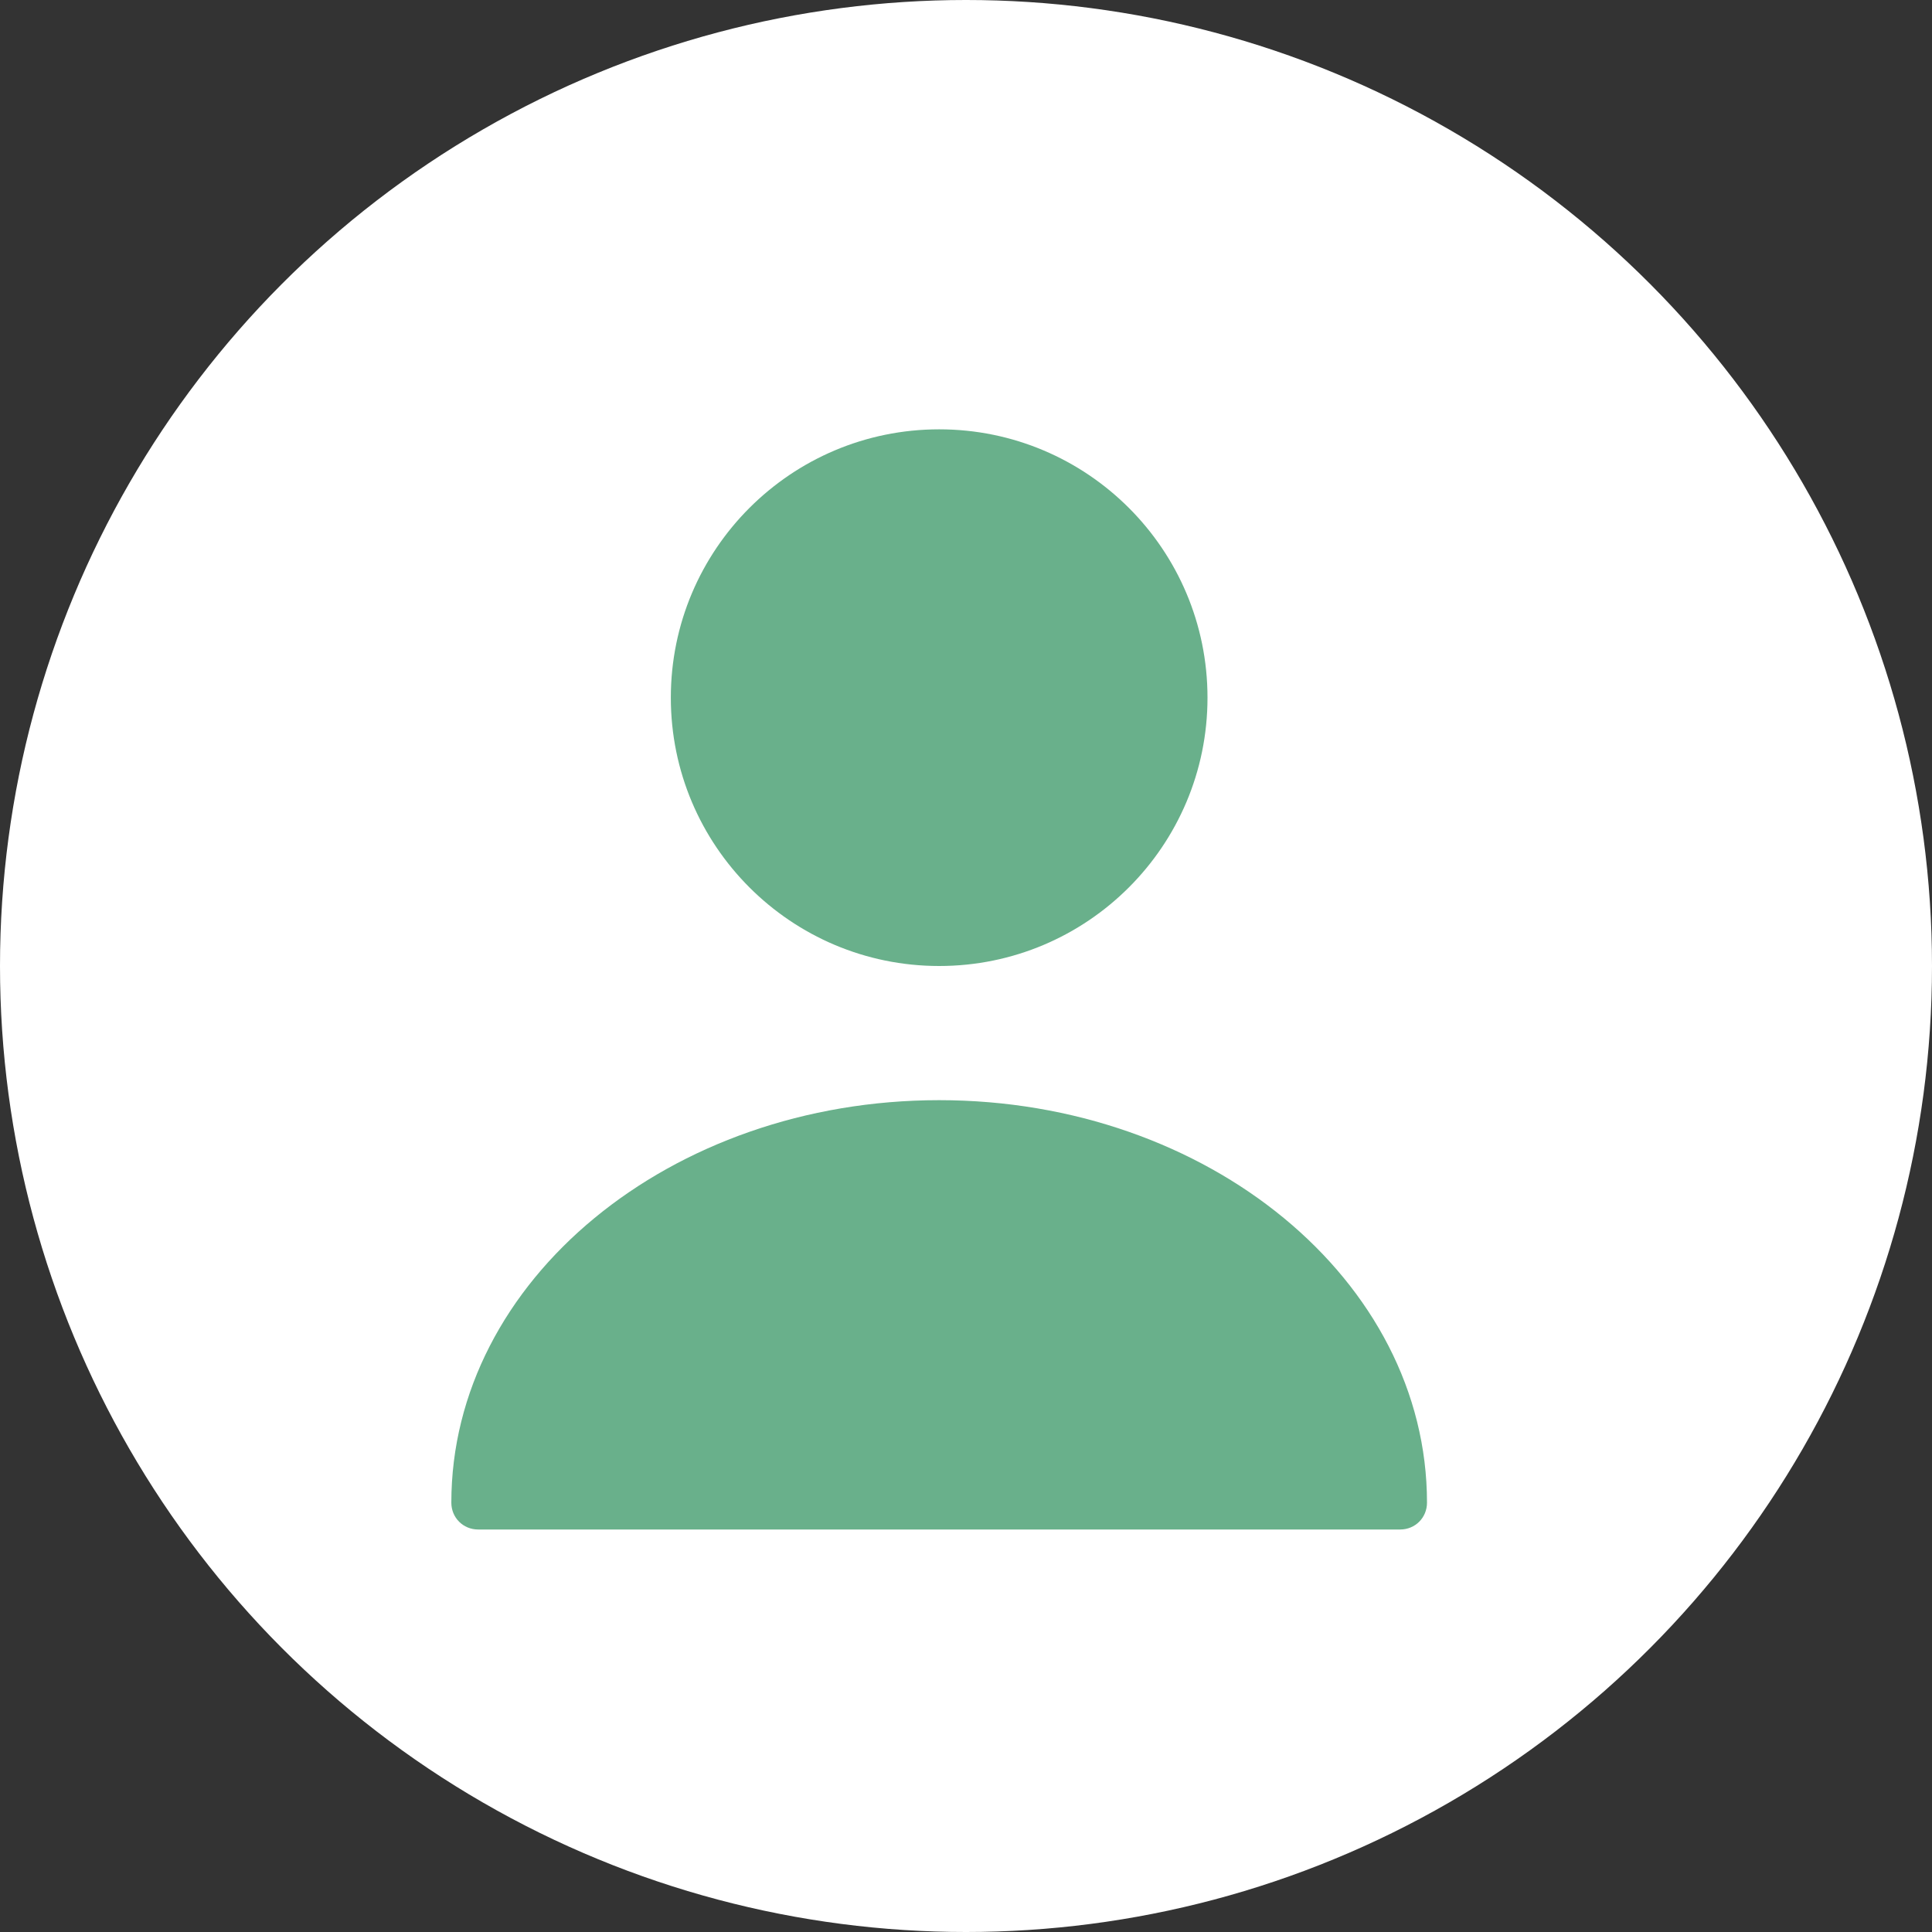
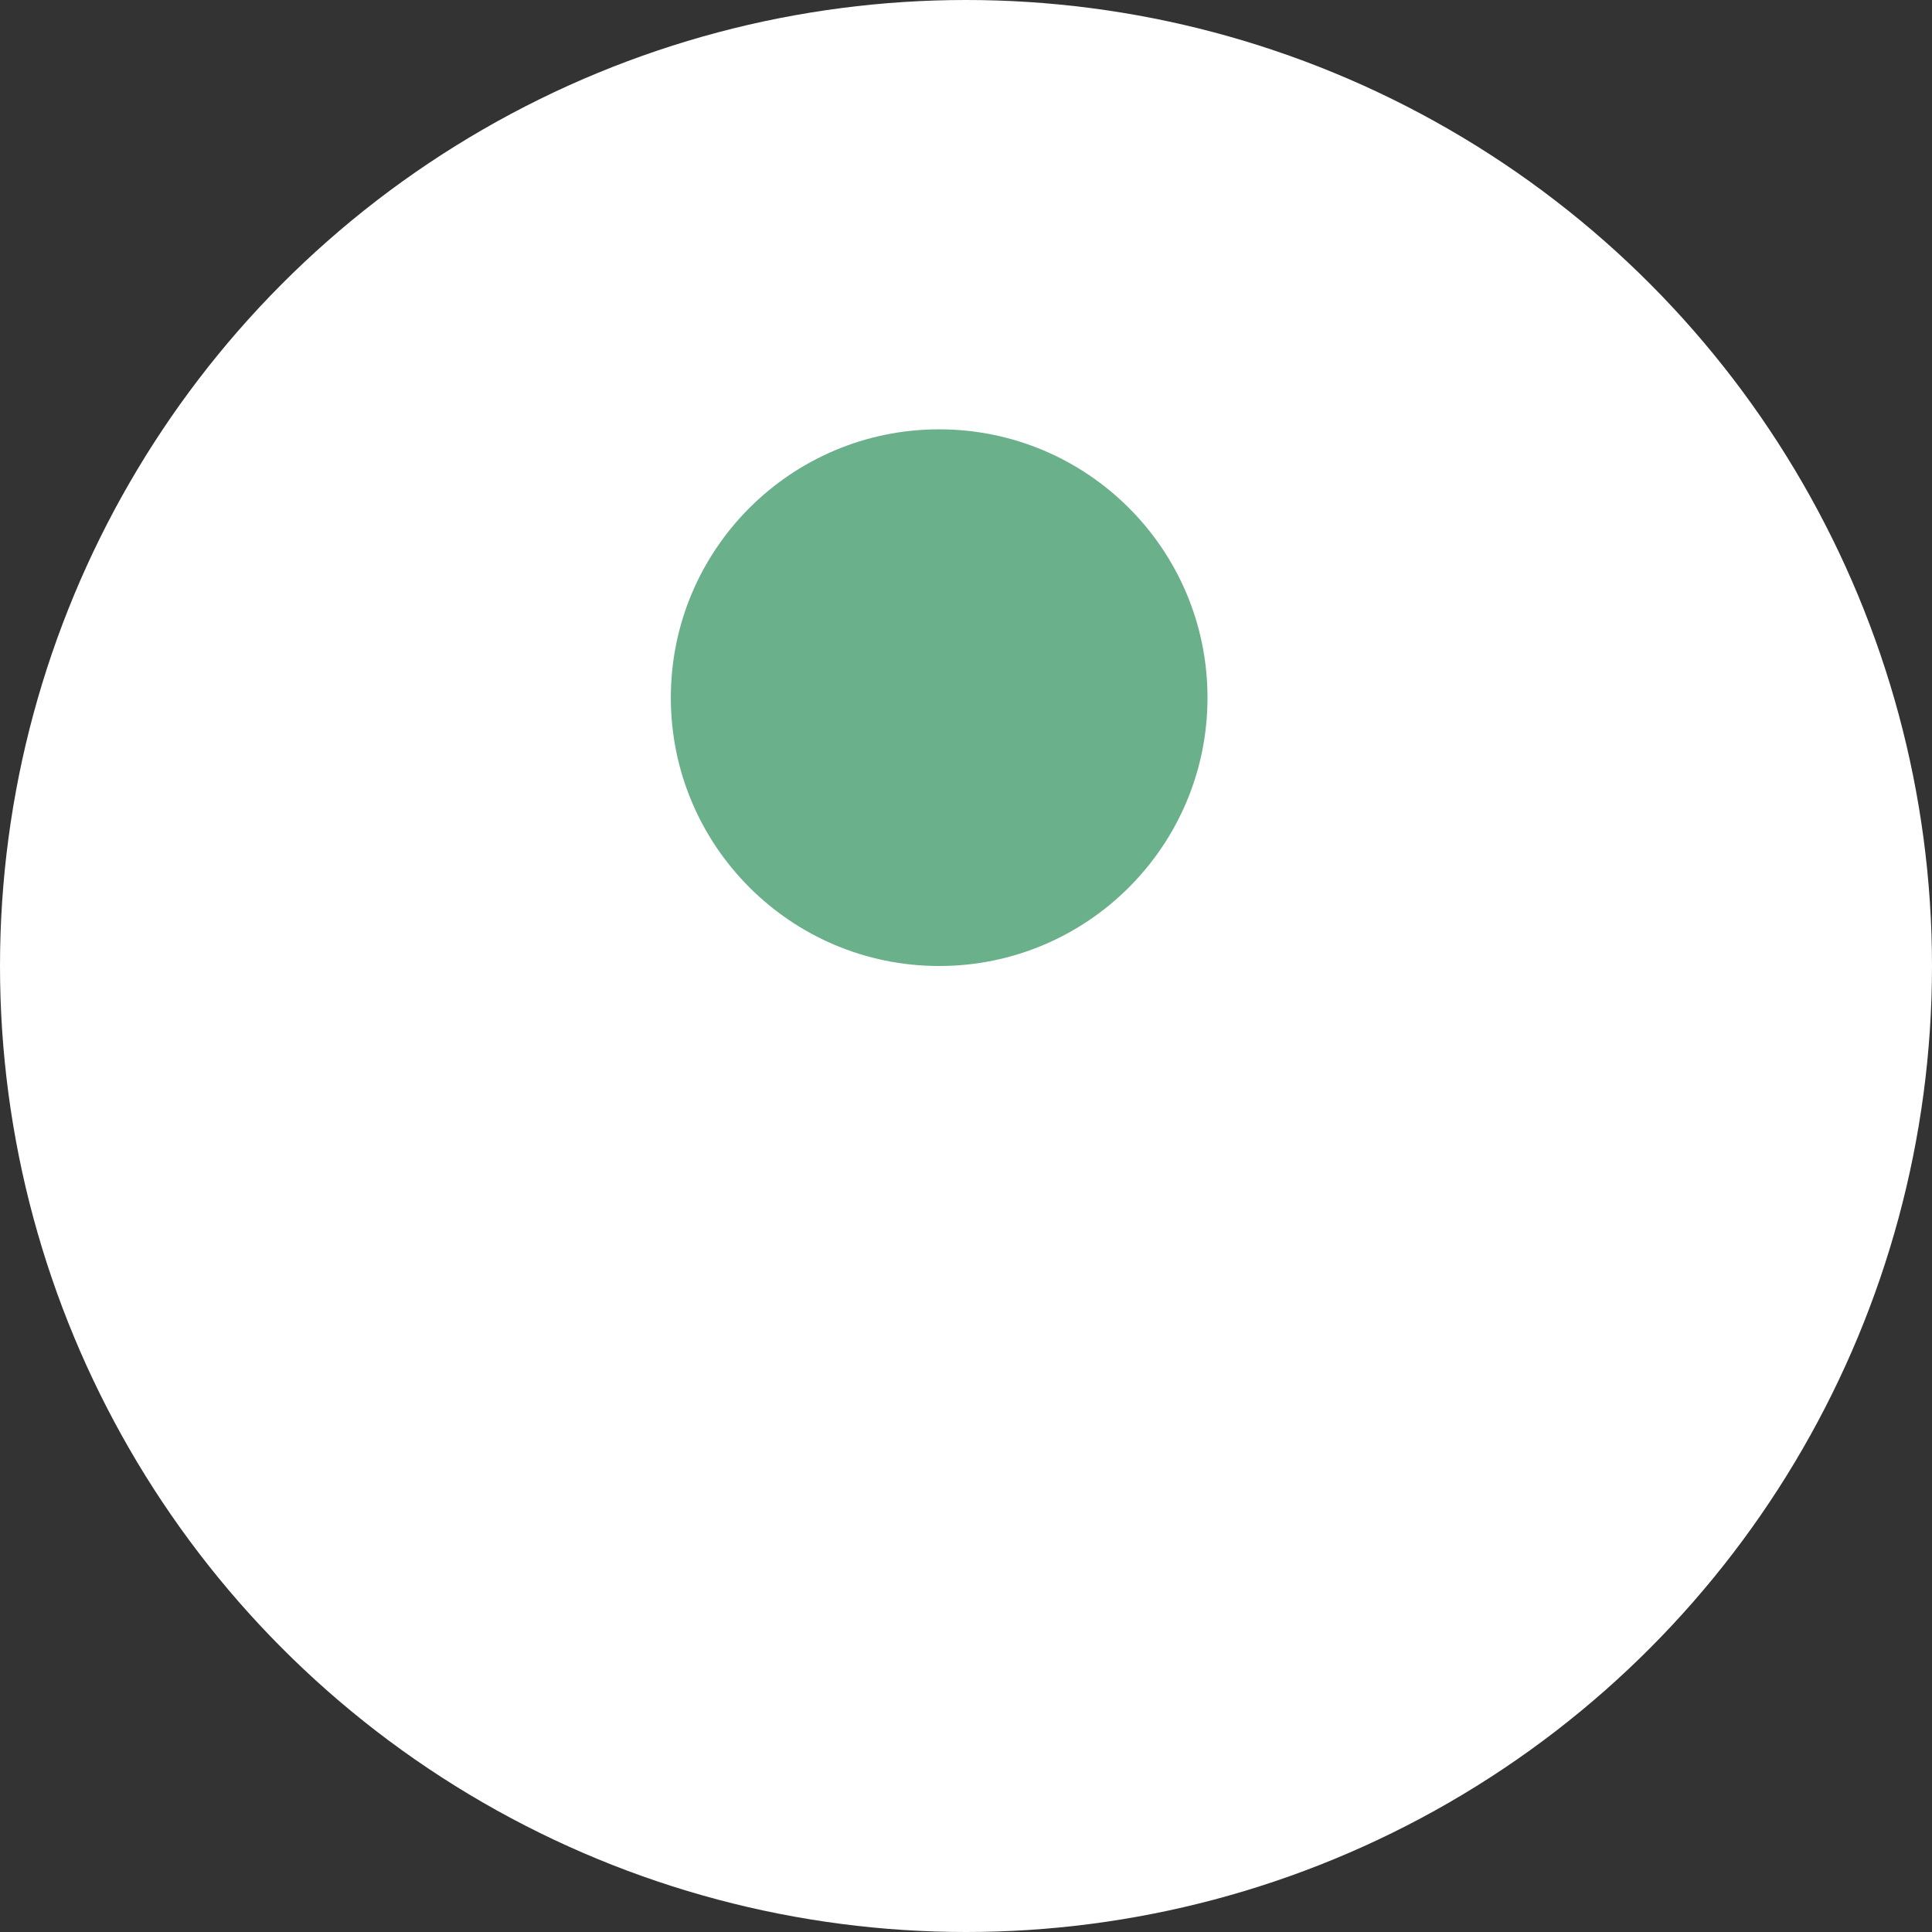
<svg xmlns="http://www.w3.org/2000/svg" width="36" height="36" viewBox="0 0 36 36" fill="none">
  <rect x="0" y="0" width="36" height="36" fill="#333333" stroke="none" />
  <circle cx="18" cy="18" r="18" fill="white" />
  <path d="M17.5 18C20.261 18 22.5 15.761 22.5 13C22.5 10.239 20.261 8 17.5 8C14.739 8 12.5 10.239 12.5 13C12.5 15.761 14.739 18 17.5 18Z" fill="#69B08B" />
-   <path d="M17.5 20.5C12.49 20.5 8.41 23.86 8.41 28C8.41 28.28 8.63 28.5 8.91 28.5H26.09C26.37 28.5 26.59 28.28 26.59 28C26.59 23.86 22.51 20.5 17.5 20.5Z" fill="#69B08B" />
</svg>